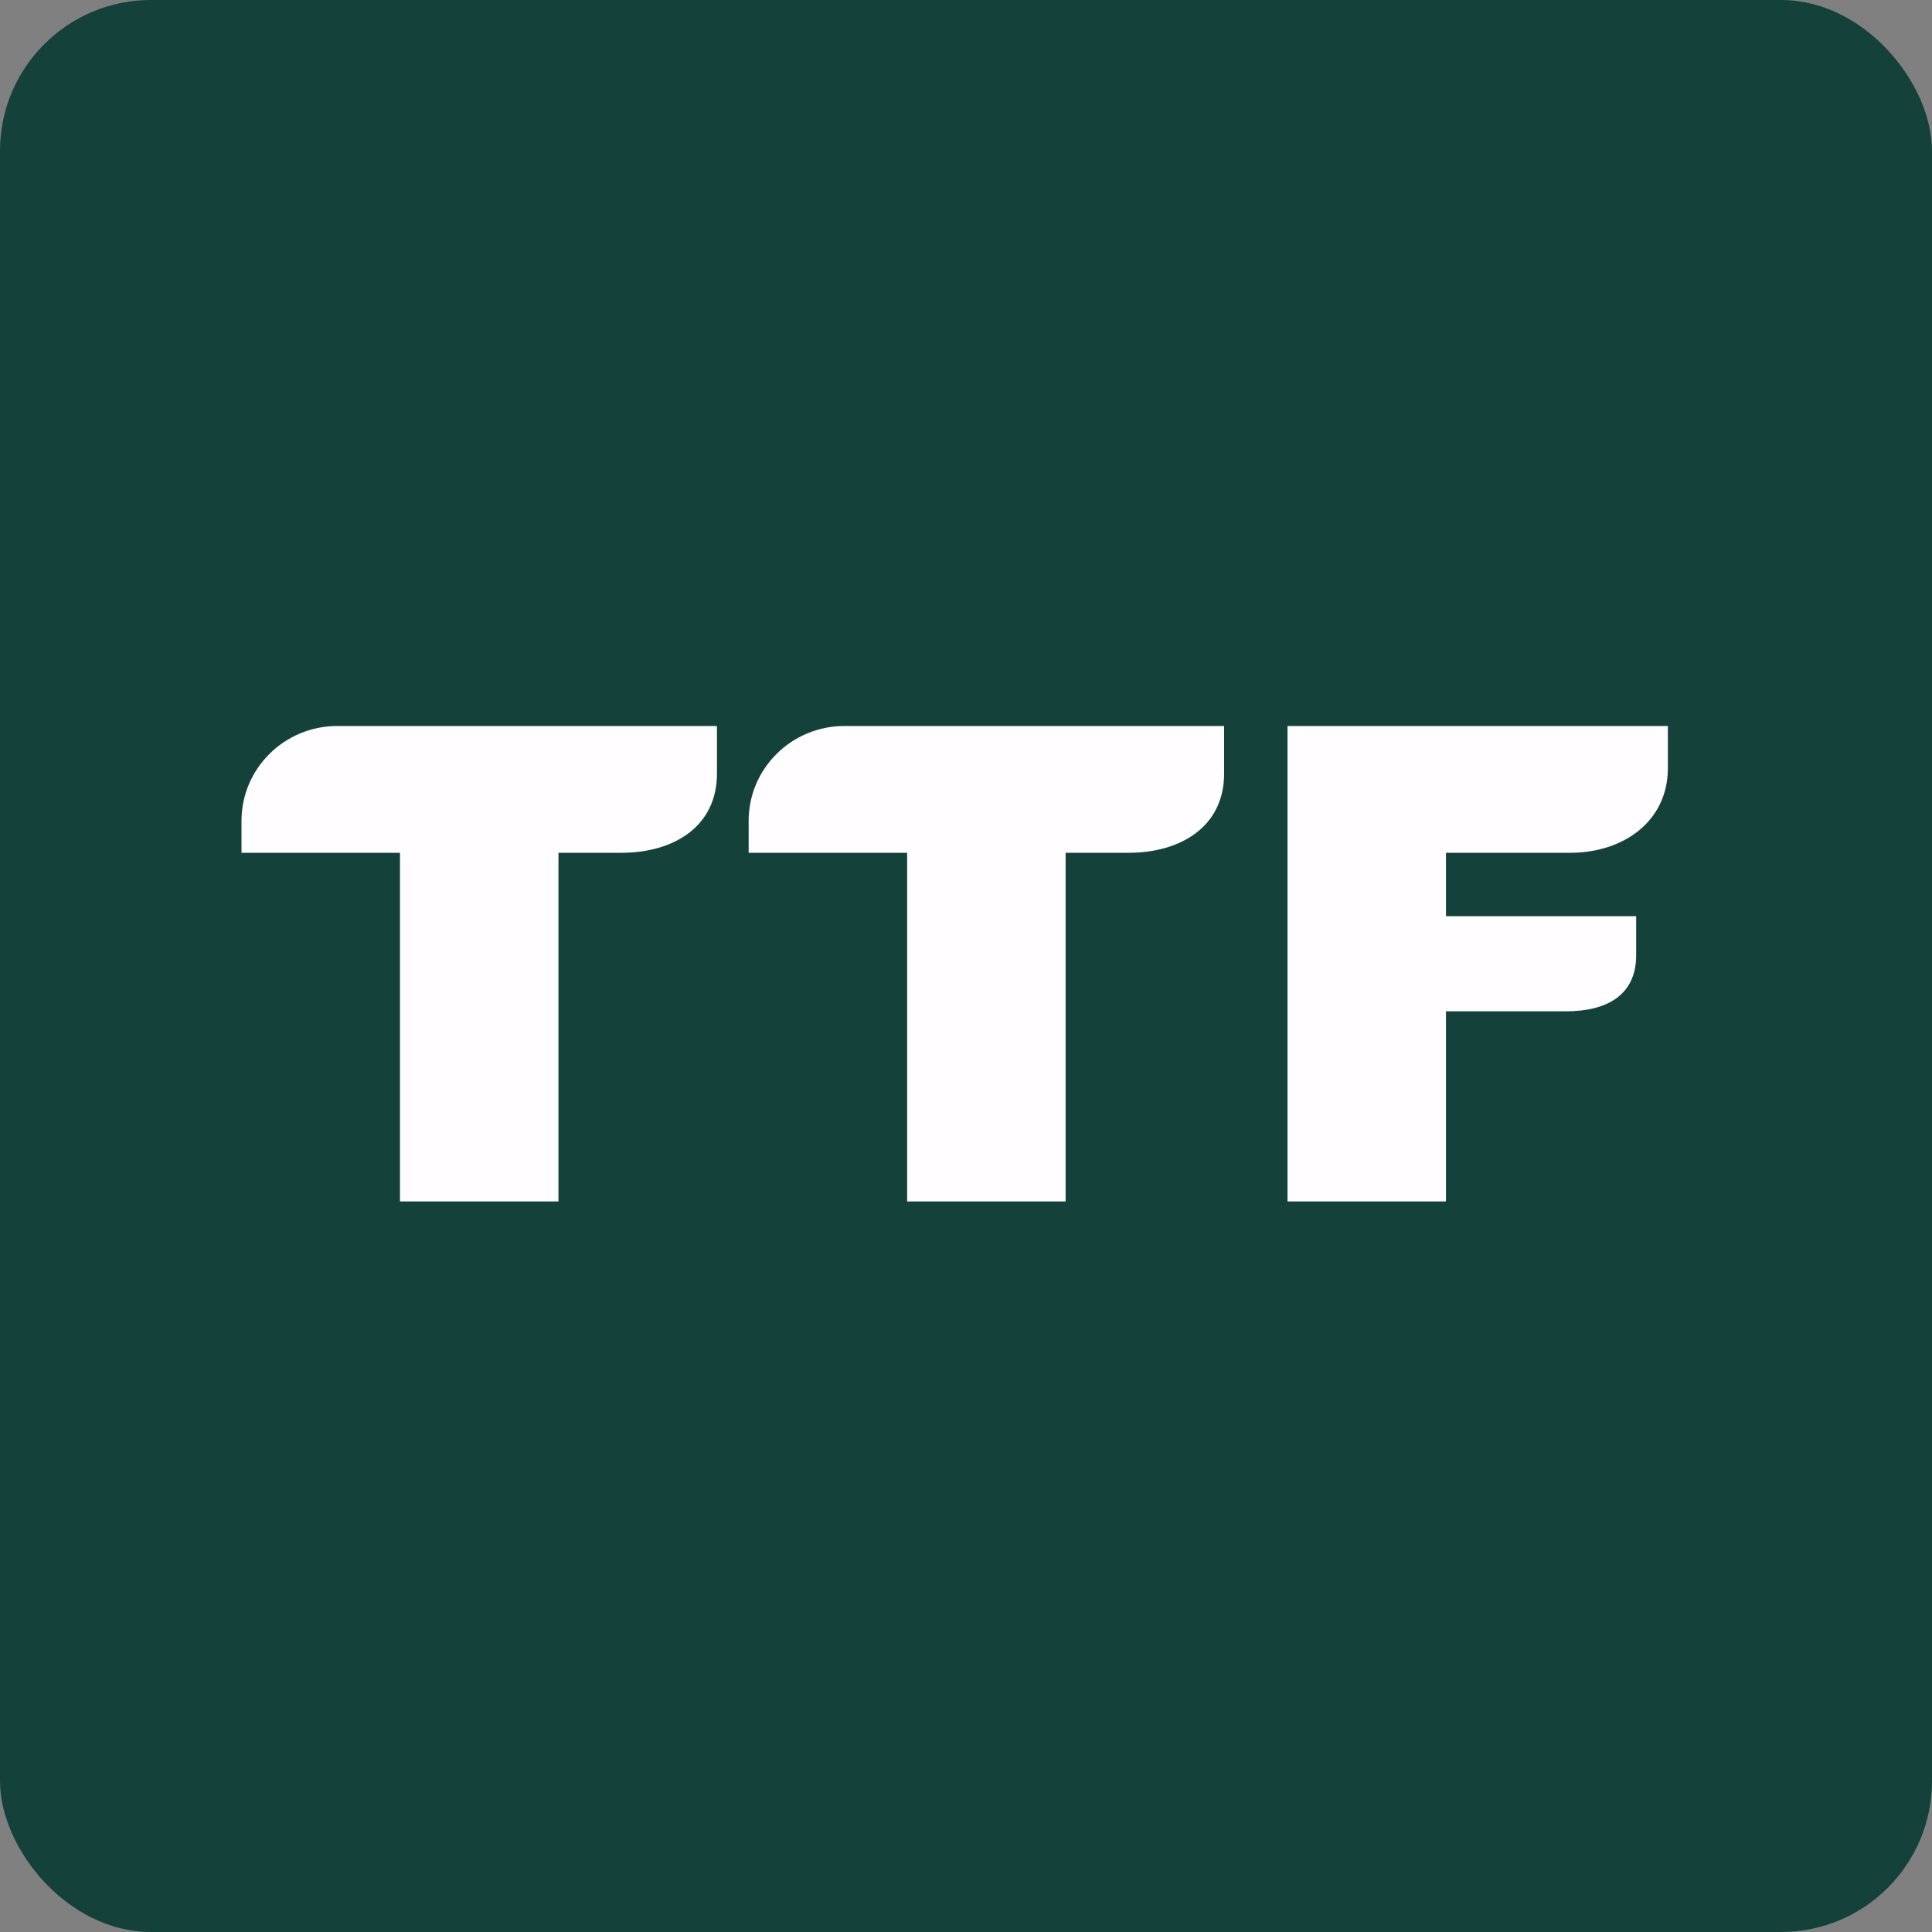
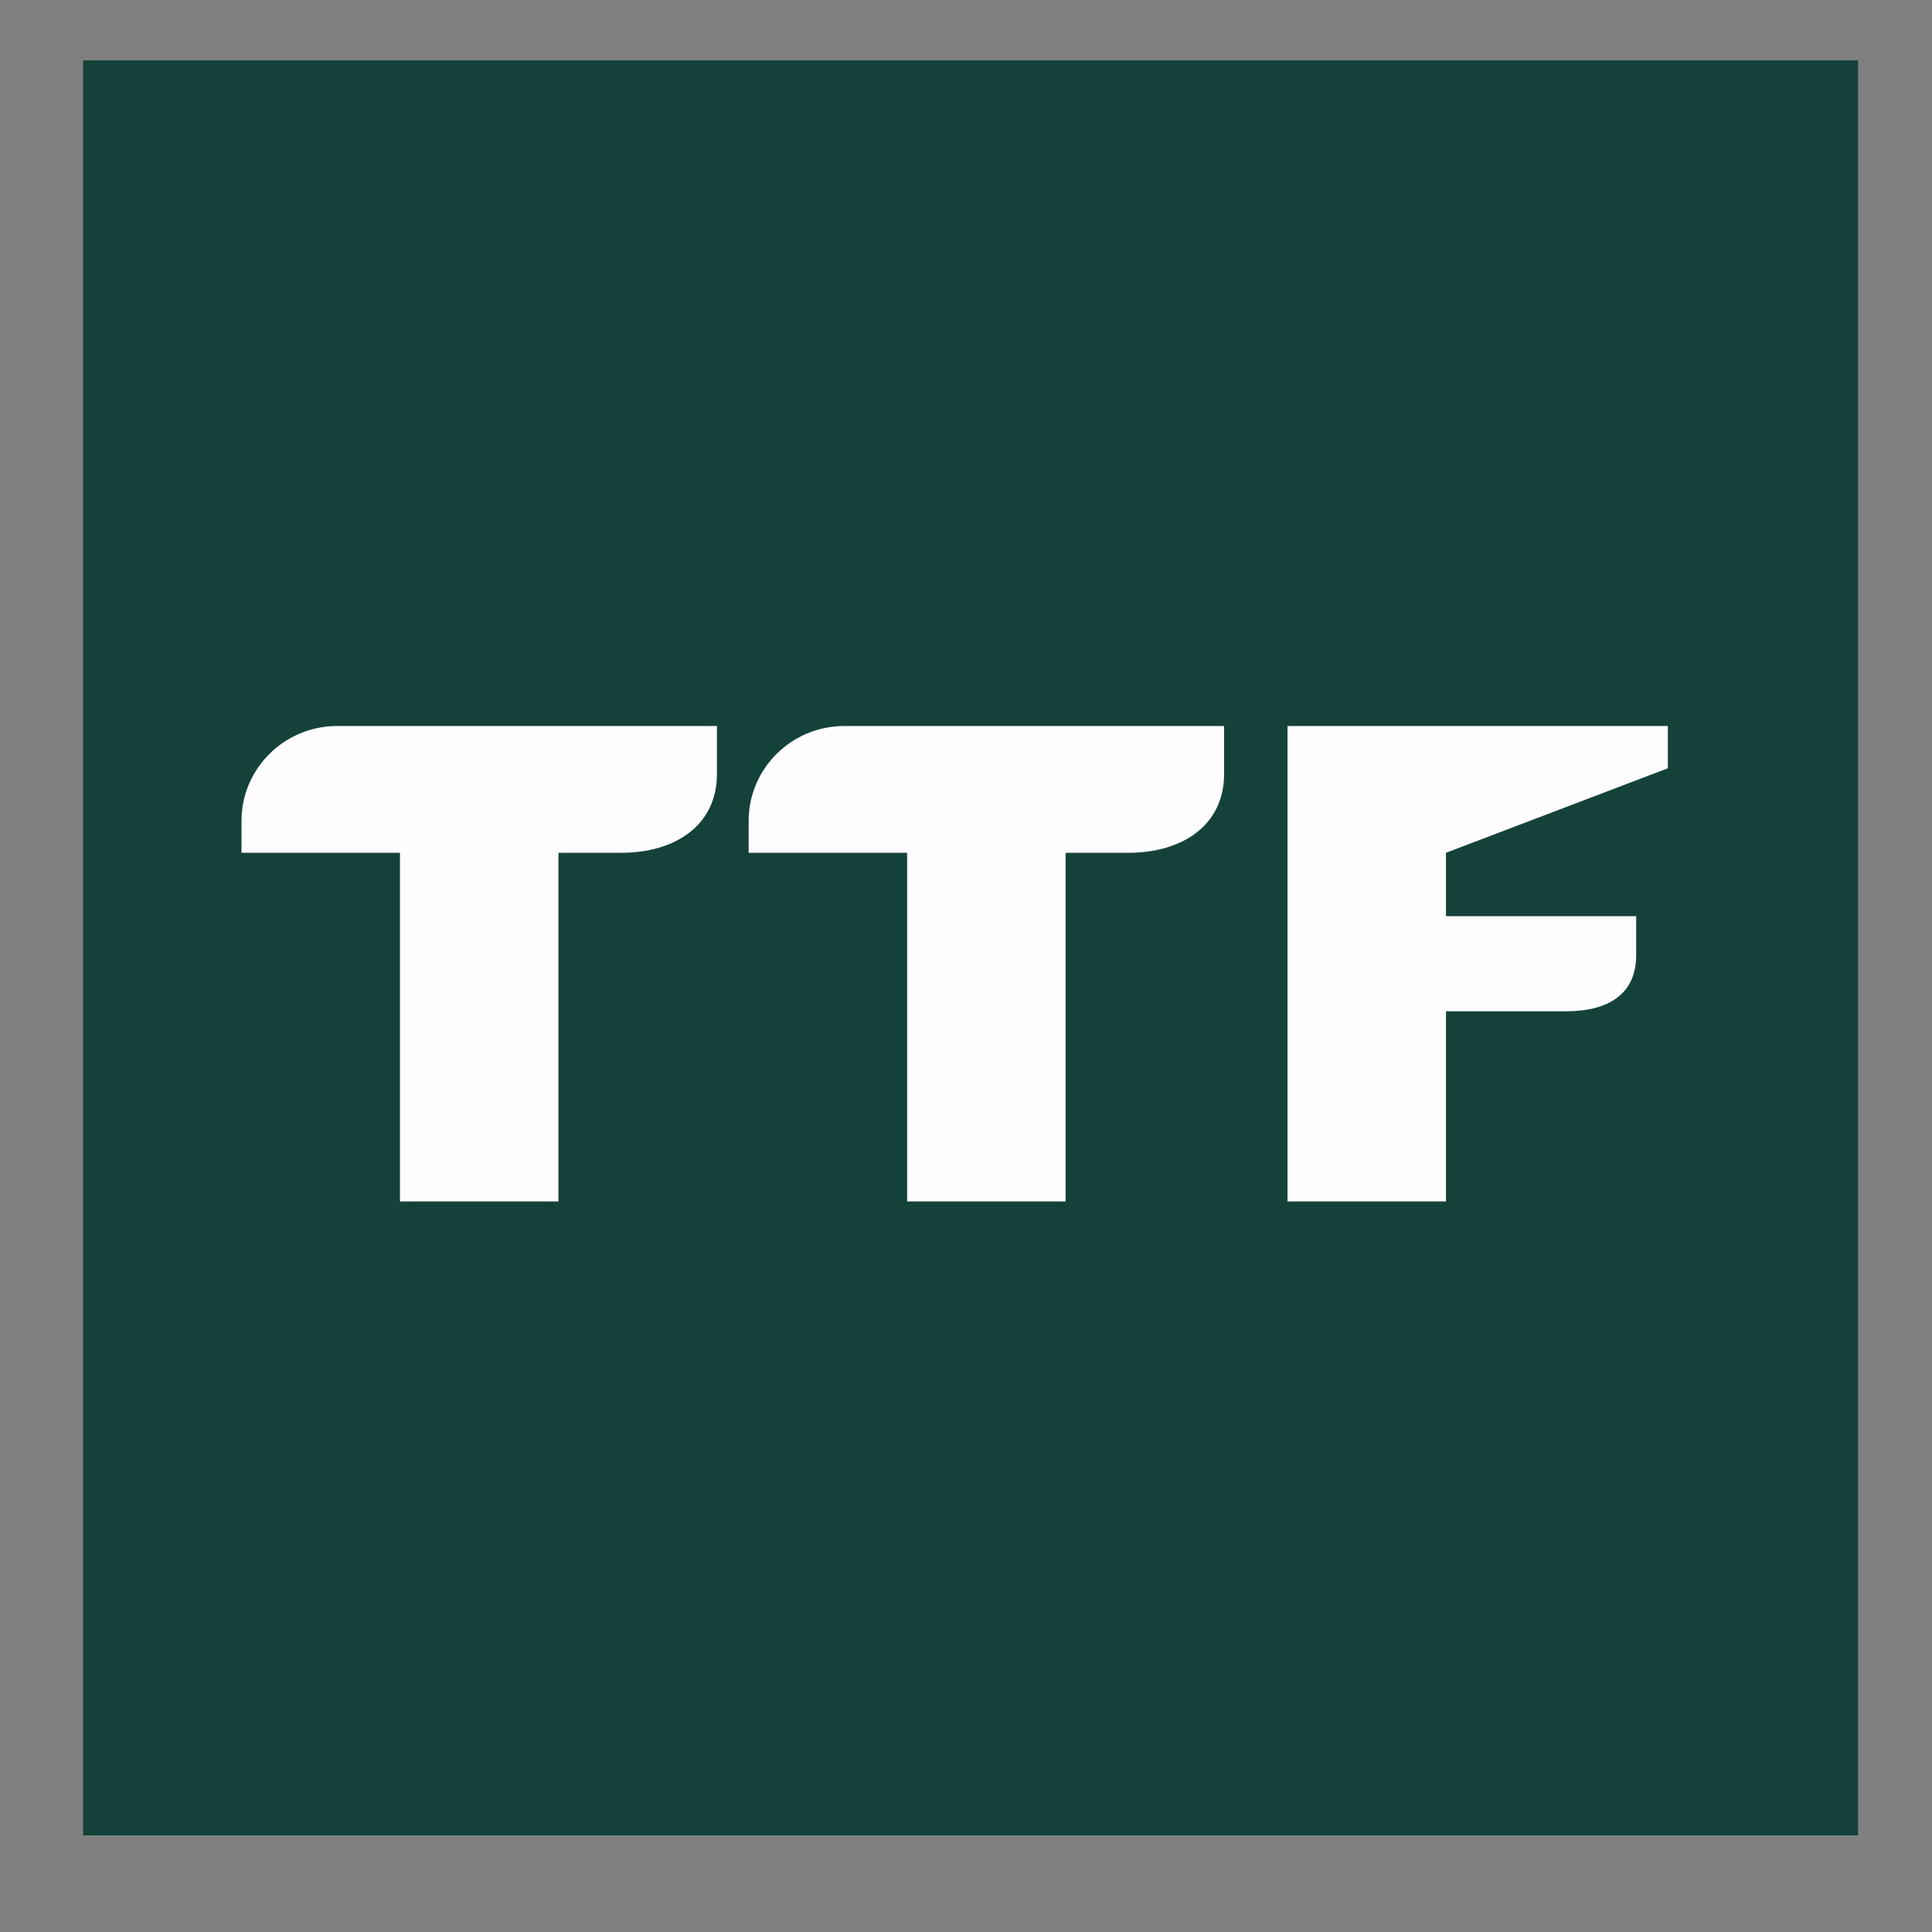
<svg xmlns="http://www.w3.org/2000/svg" width="64" height="64" fill="none" viewBox="0 0 64 64">
  <rect x="0" y="0" width="64" height="64" fill="#808080" stroke="none" />
-   <rect x="0" y="0" width="64" height="64" rx="5" ry="5" fill="#14423b" />
  <path fill="#14423b" d="M 2.75,2 L 61.55,2 L 61.55,60.80 L 2.75,60.80 L 2.75,2" />
-   <path fill-rule="evenodd" clip-rule="evenodd" d="M 13.25,28.25 L 13.25,39.80 L 18.50,39.80 L 18.50,28.25 L 20.58,28.25 C 22.33,28.25 23.75,27.37 23.75,25.63 L 23.75,24.05 L 11.17,24.05 C 9.42,24.05 8,25.46 8,27.19 L 8,28.25 L 13.25,28.25 M 30.05,28.25 L 30.05,39.80 L 35.30,39.80 L 35.30,28.25 L 37.38,28.25 C 39.13,28.25 40.55,27.37 40.55,25.63 L 40.55,24.05 L 27.97,24.05 C 26.22,24.05 24.80,25.46 24.80,27.19 L 24.80,28.25 L 30.05,28.25 M 42.65,39.80 L 42.65,24.05 L 55.25,24.05 L 55.25,25.45 C 55.25,27.19 53.80,28.25 52.01,28.25 L 47.90,28.25 L 47.90,30.35 L 54.20,30.35 L 54.20,31.65 C 54.20,32.96 53.23,33.50 51.89,33.50 L 47.90,33.50 L 47.90,39.80 L 42.65,39.80" fill="#fffdff" />
+   <path fill-rule="evenodd" clip-rule="evenodd" d="M 13.25,28.25 L 13.25,39.80 L 18.50,39.80 L 18.50,28.25 L 20.58,28.25 C 22.33,28.25 23.75,27.37 23.75,25.63 L 23.75,24.05 L 11.17,24.05 C 9.42,24.05 8,25.46 8,27.19 L 8,28.25 L 13.25,28.25 M 30.05,28.25 L 30.05,39.80 L 35.30,39.80 L 35.30,28.25 L 37.38,28.25 C 39.13,28.25 40.55,27.37 40.55,25.63 L 40.55,24.05 L 27.97,24.05 C 26.22,24.05 24.80,25.46 24.80,27.19 L 24.80,28.25 L 30.05,28.25 M 42.65,39.80 L 42.65,24.05 L 55.25,24.05 L 55.25,25.45 L 47.90,28.25 L 47.90,30.35 L 54.20,30.35 L 54.20,31.65 C 54.20,32.96 53.23,33.50 51.89,33.50 L 47.90,33.50 L 47.90,39.80 L 42.65,39.80" fill="#fffdff" />
</svg>